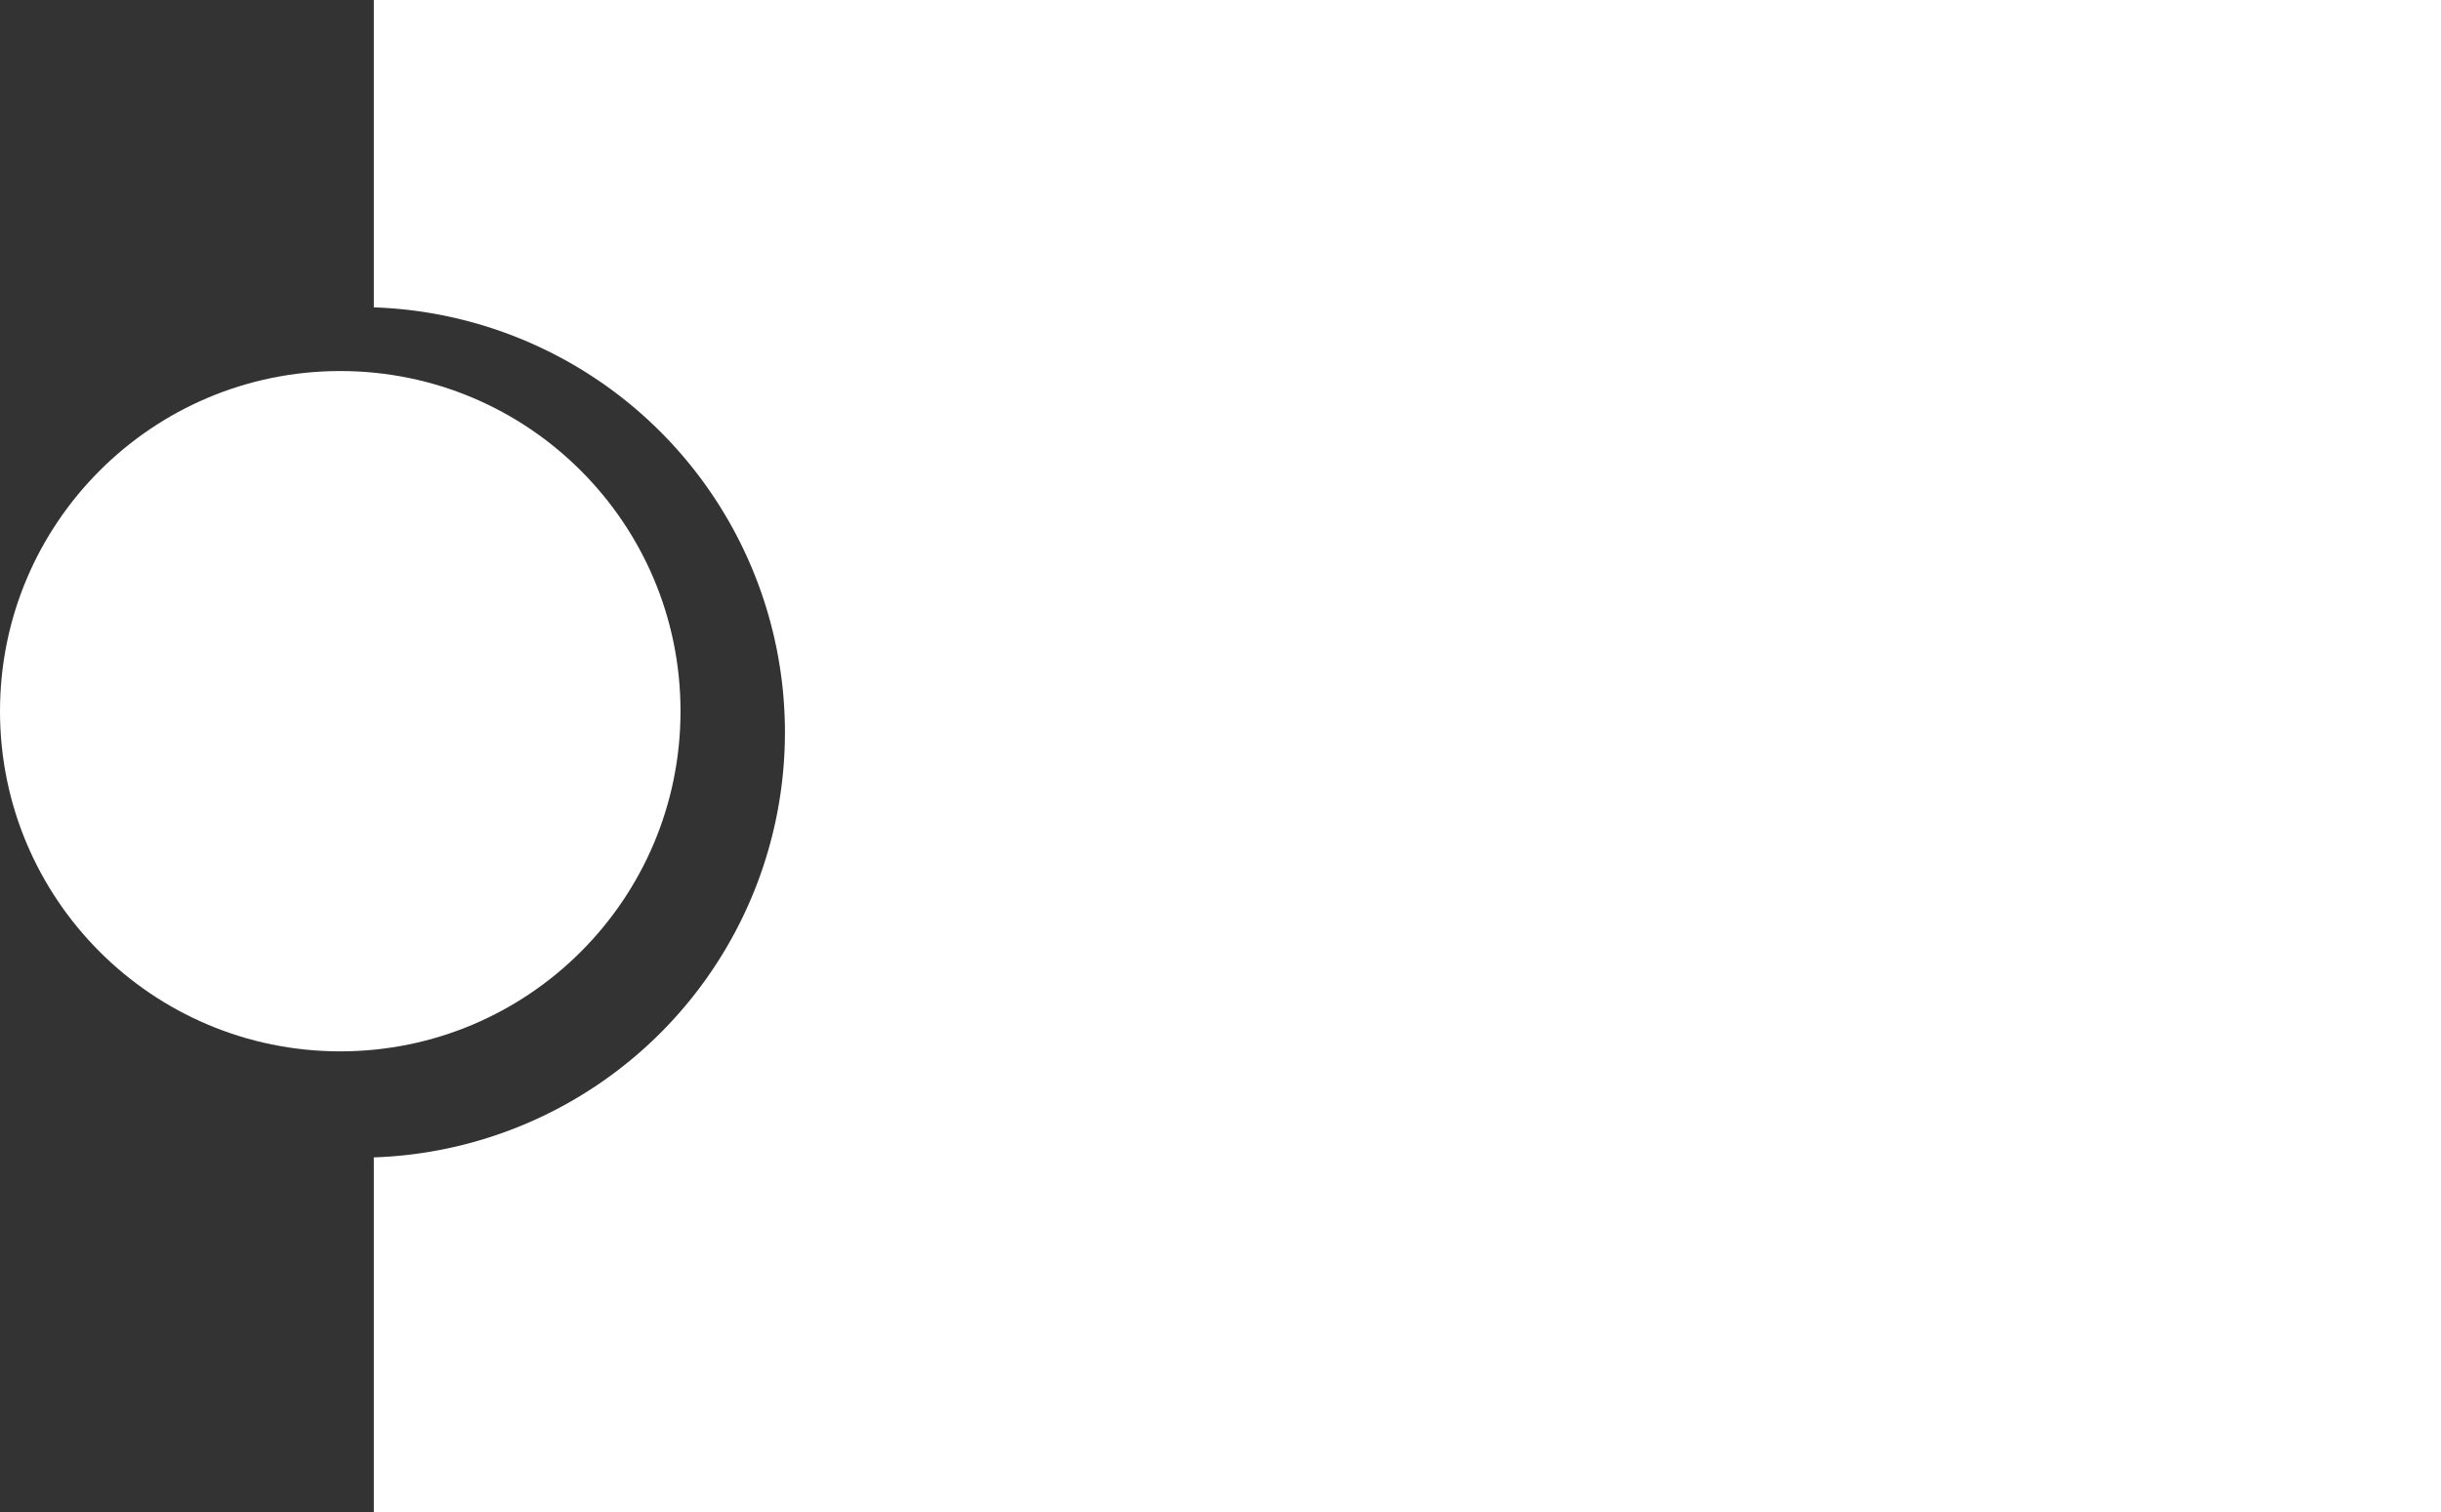
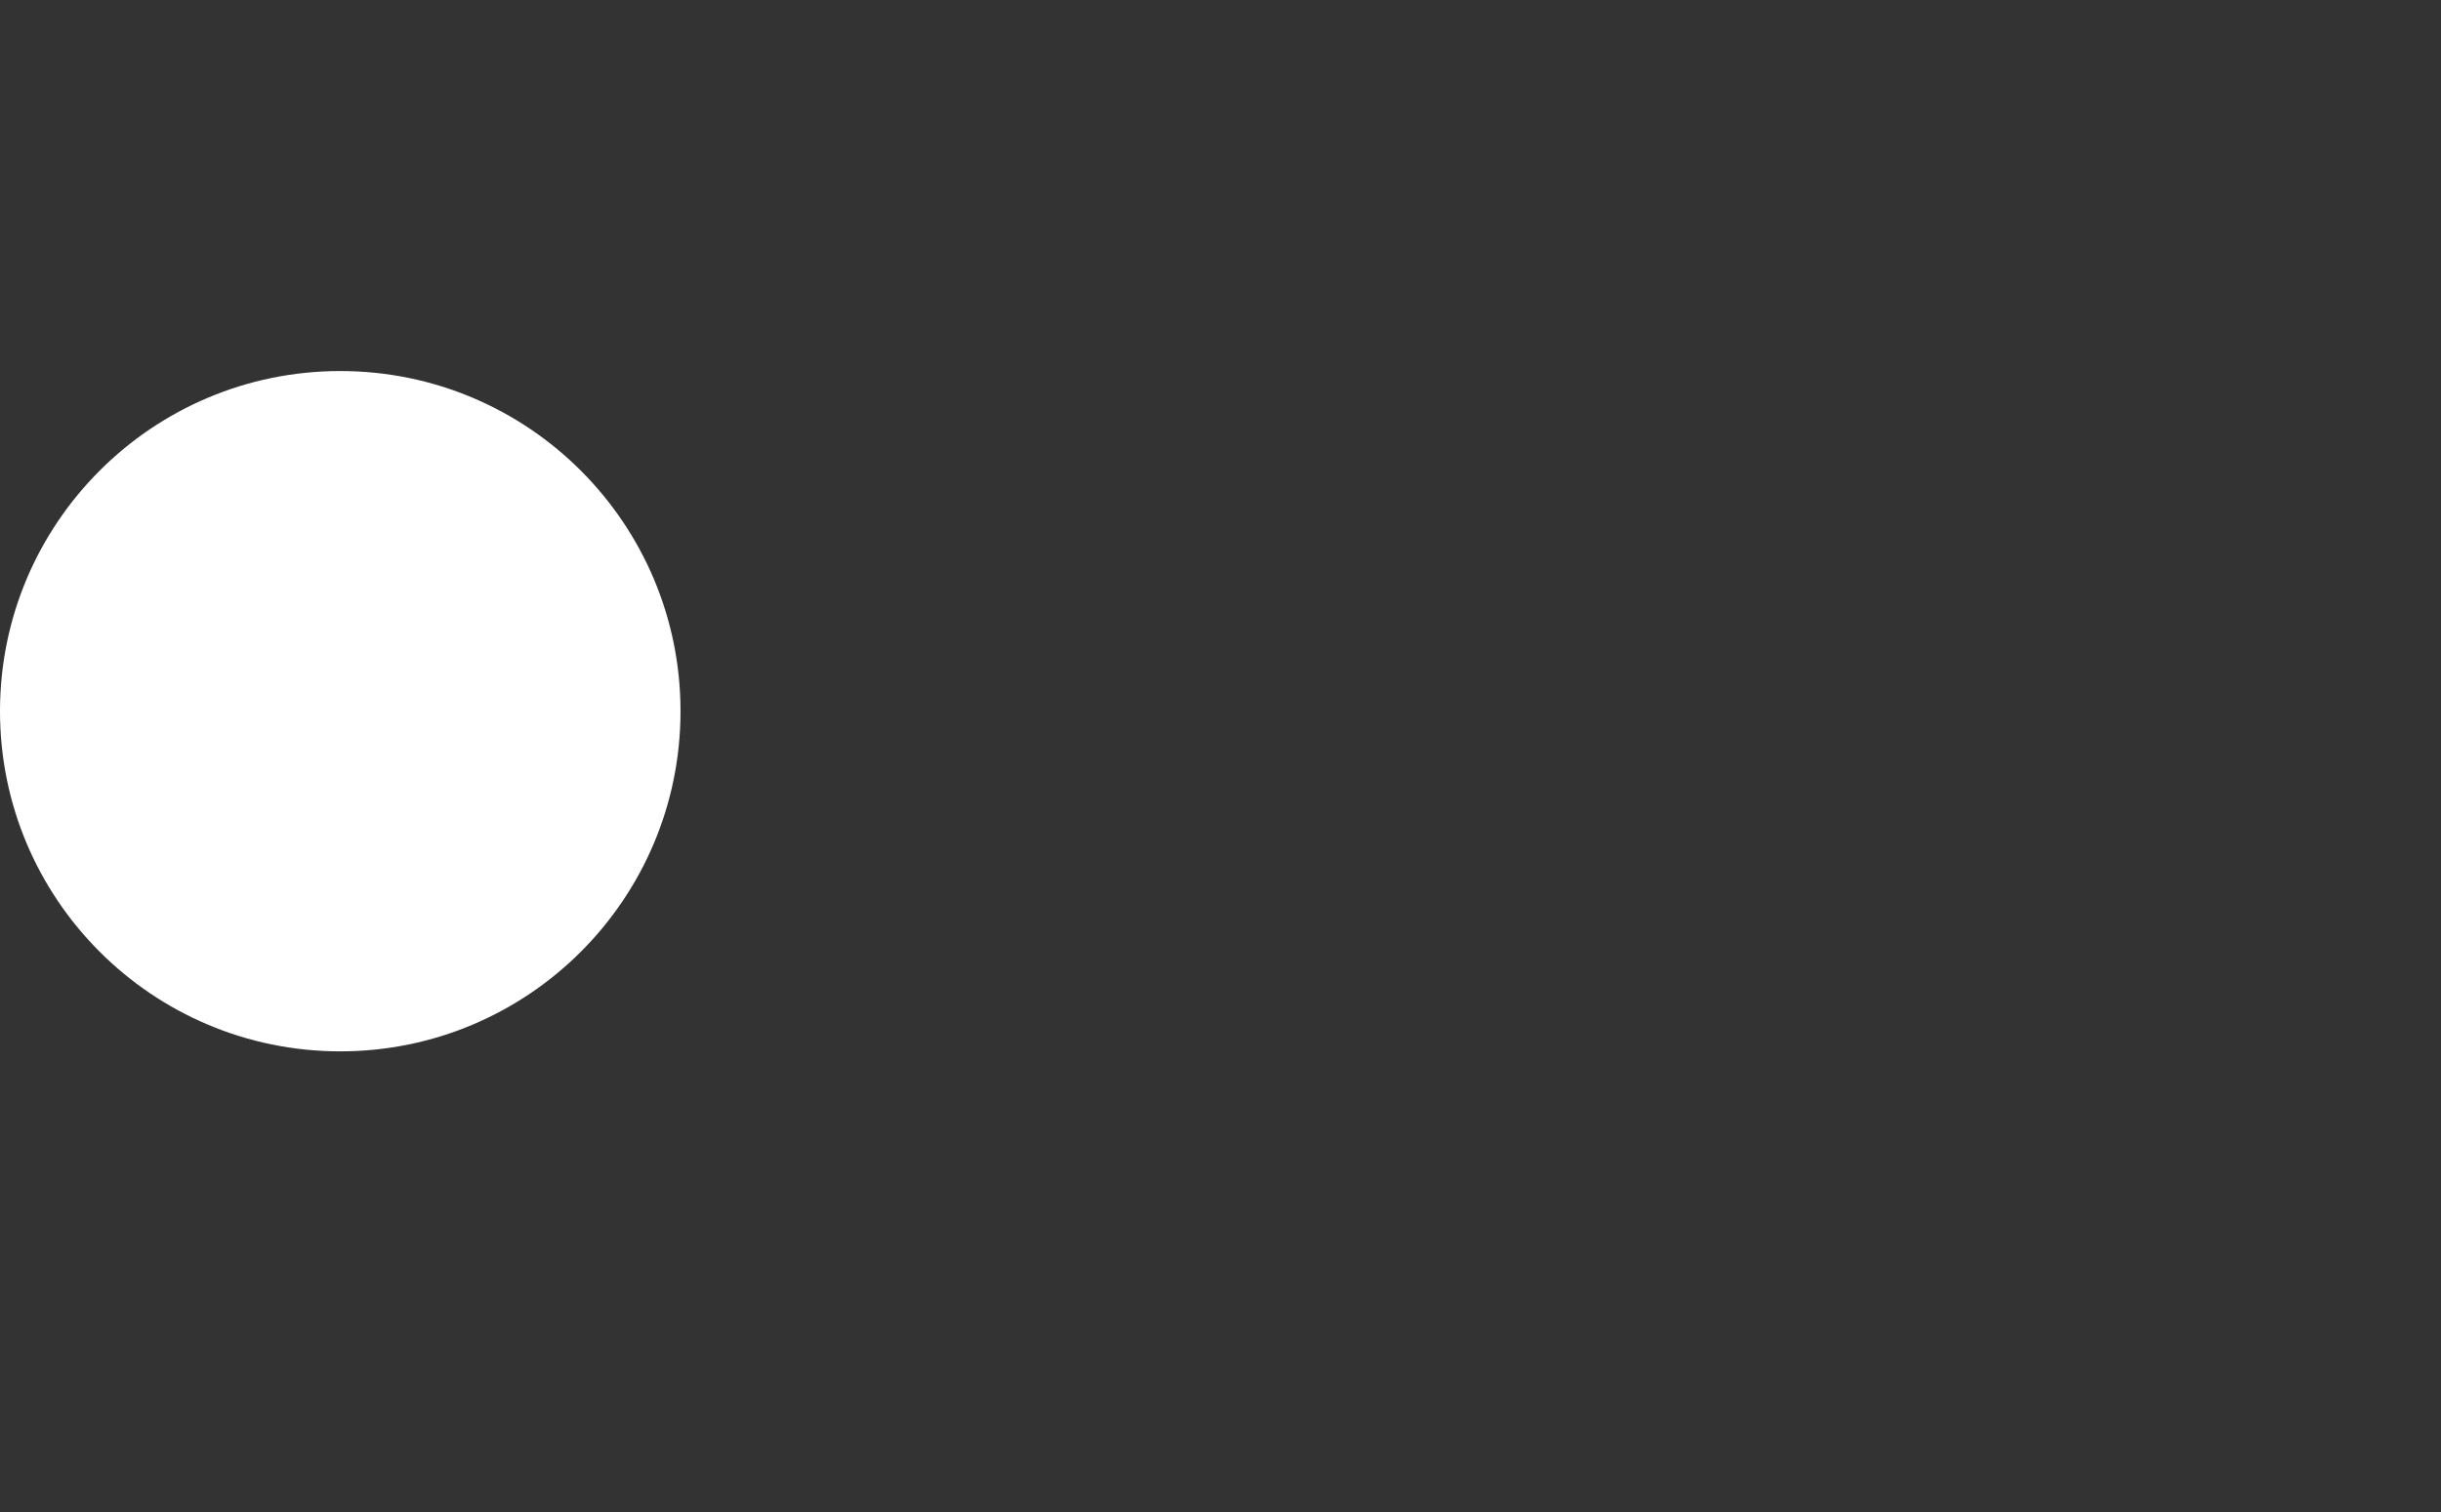
<svg xmlns="http://www.w3.org/2000/svg" viewBox="0 0 255.25 158.16">
  <rect x="0" y="0" width="255.25" height="158.16" fill="#333333" stroke="none" />
  <defs>
    <style>.cls-1{fill:#fff;}</style>
  </defs>
  <g id="Layer_2" data-name="Layer 2">
    <g id="Layer_1-2" data-name="Layer 1">
-       <path class="cls-1" d="M39.09,0V32.15a44.48,44.48,0,0,1,0,88.91v37.1H255.25V0Z" />
      <circle class="cls-1" cx="35.58" cy="74.39" r="35.58" />
    </g>
  </g>
</svg>